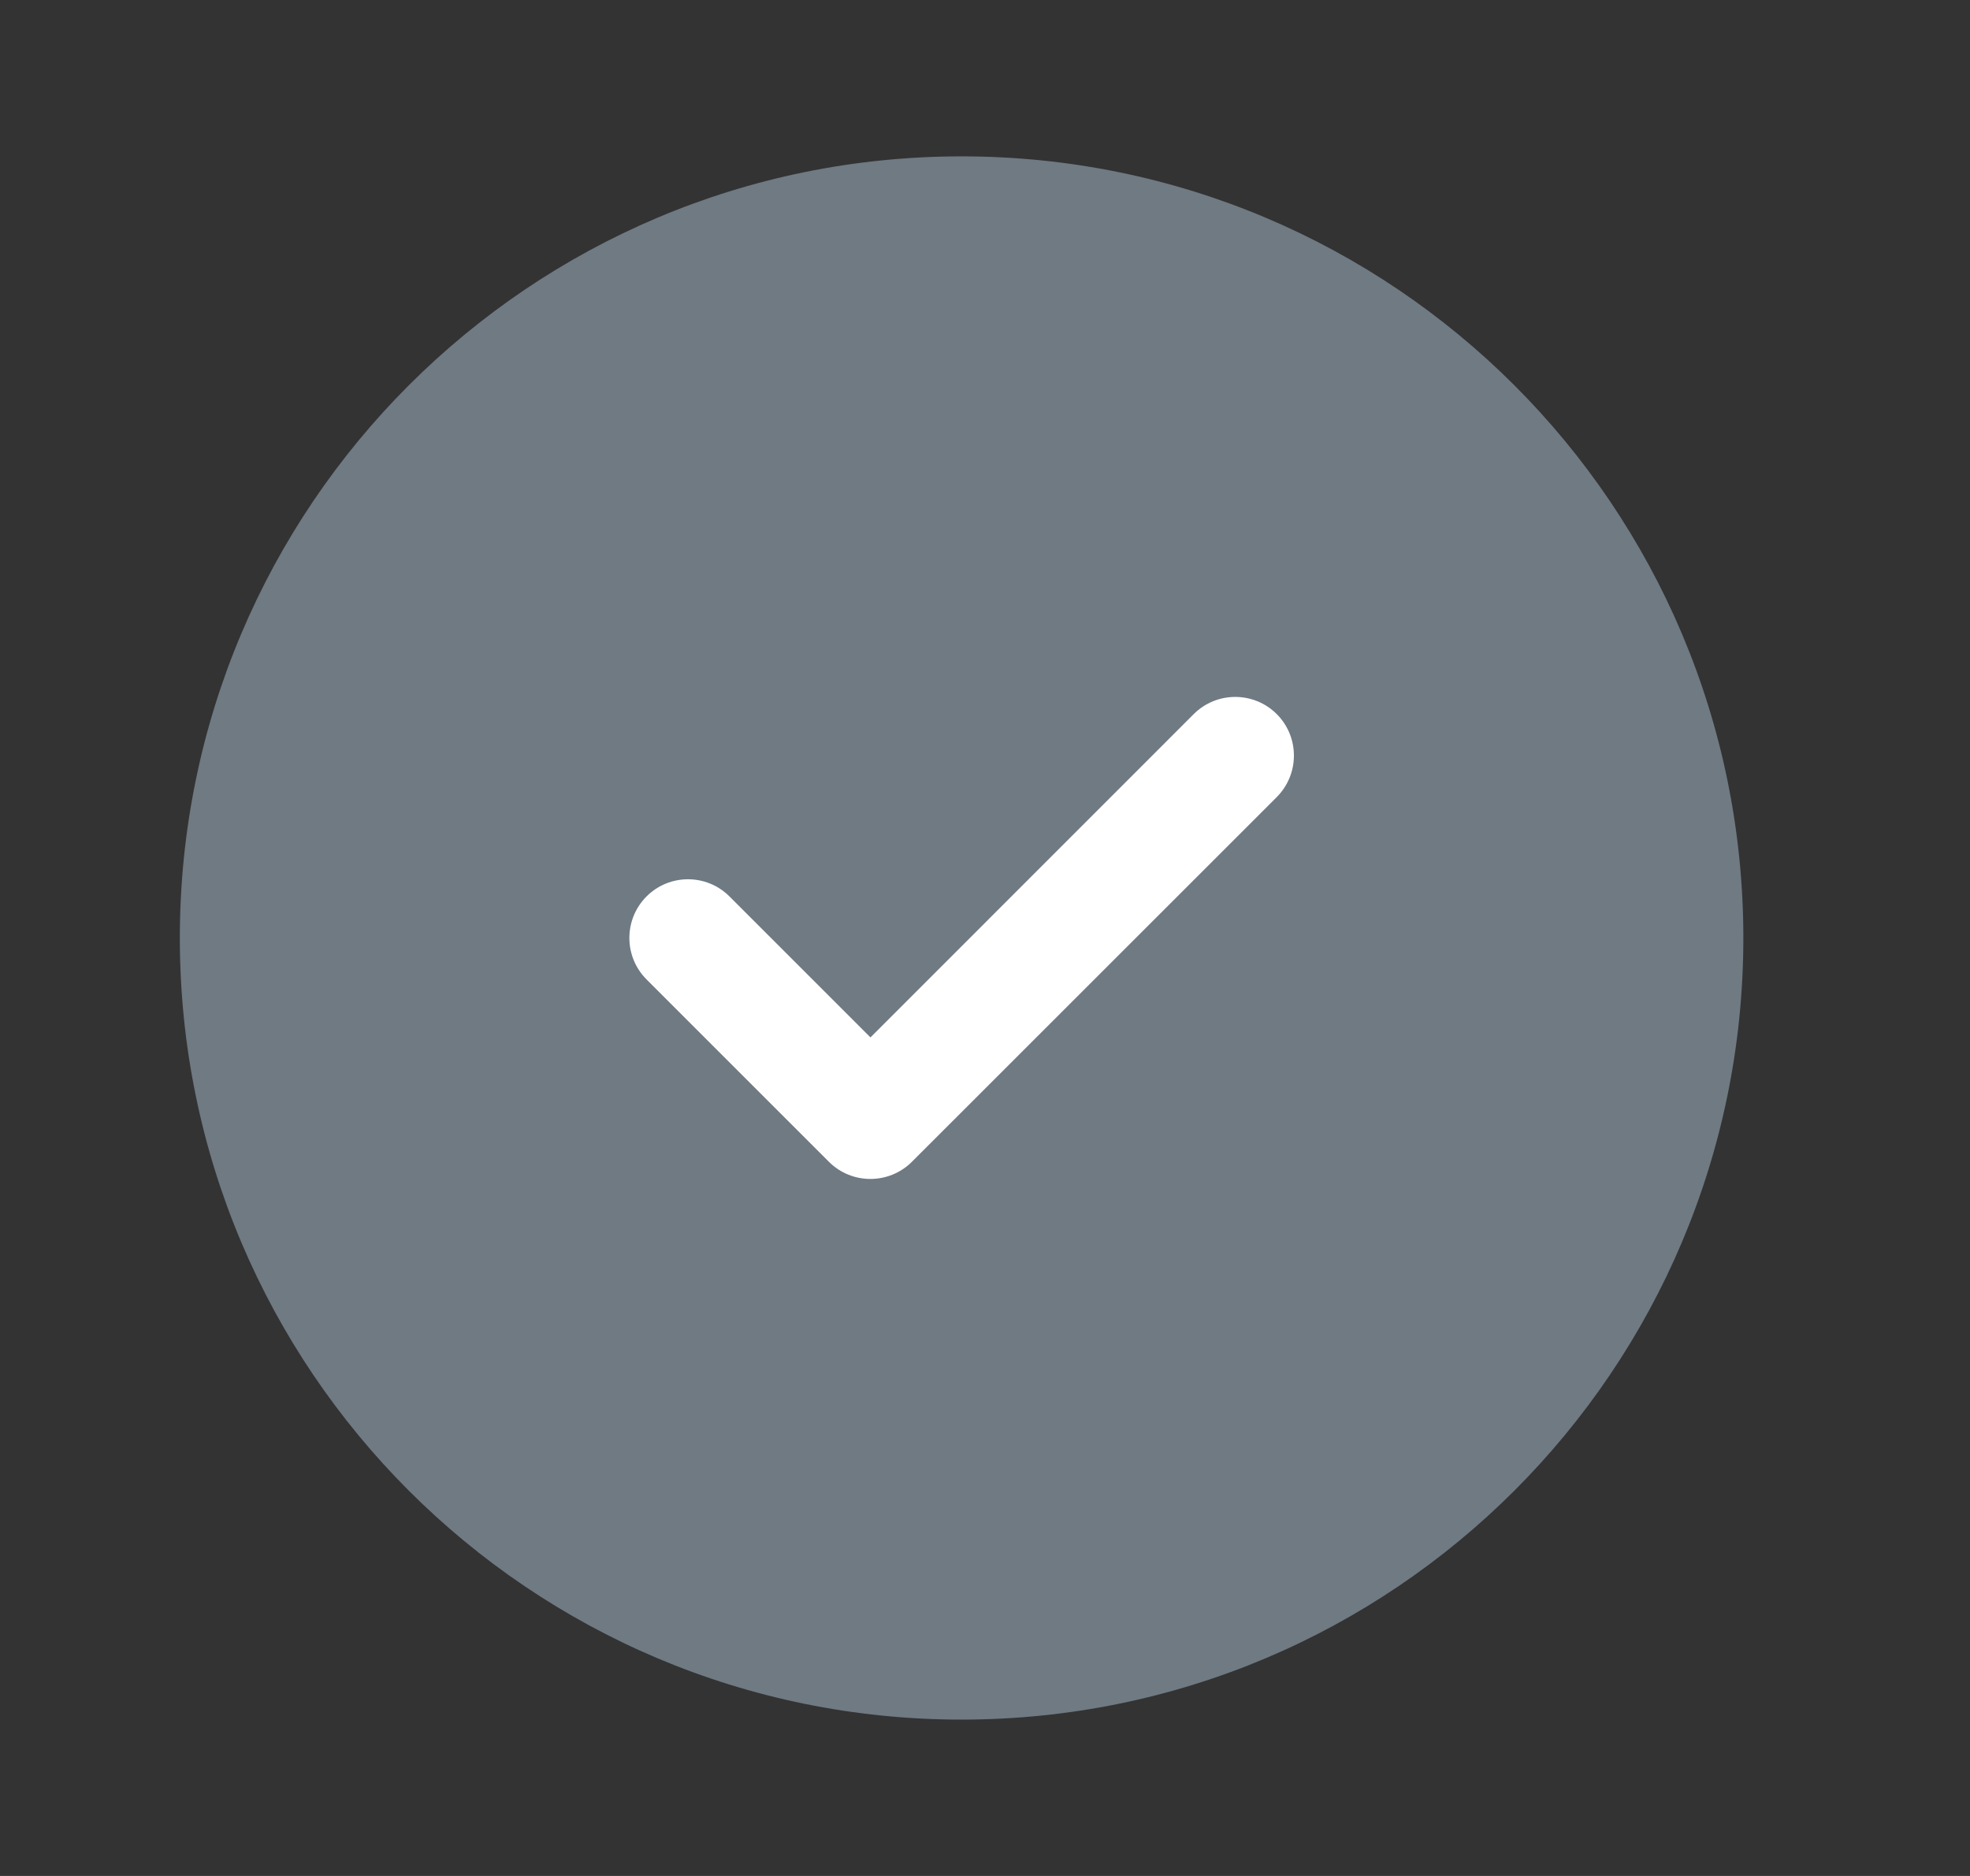
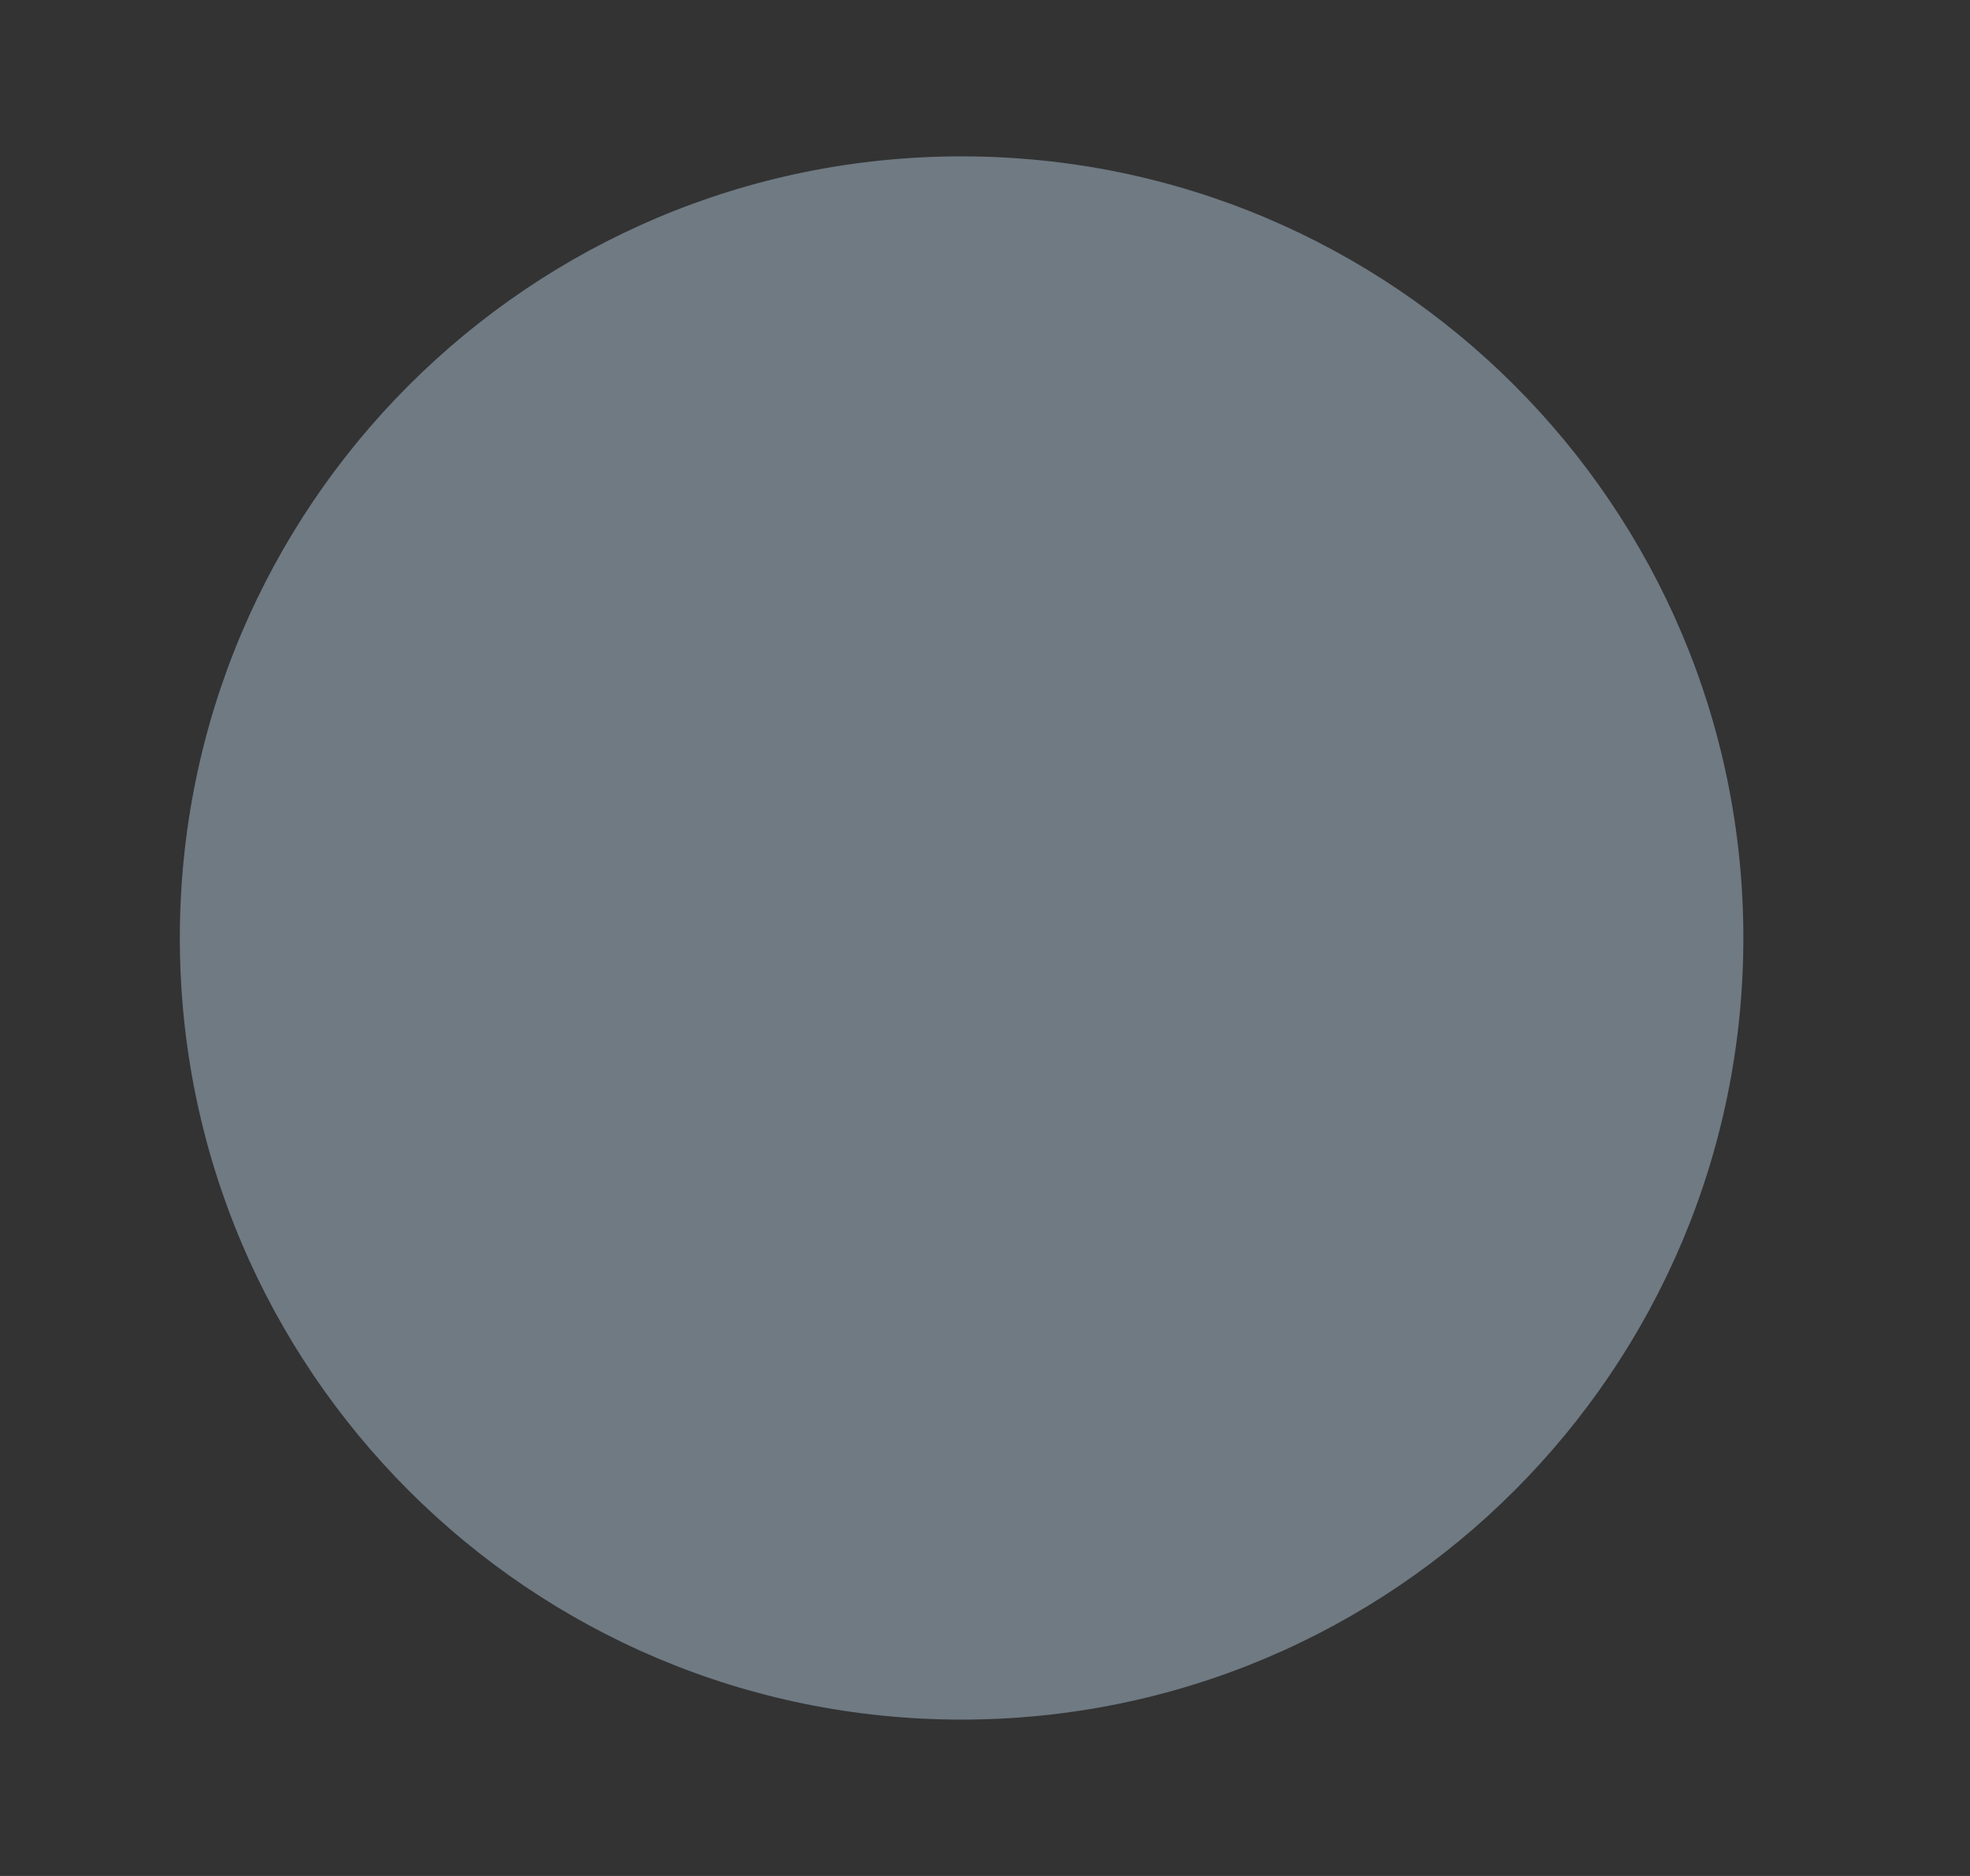
<svg xmlns="http://www.w3.org/2000/svg" width="21" height="20" viewBox="0 0 21 20" fill="none">
  <rect x="0" y="0" width="21" height="20" fill="#333333" stroke="none" />
  <path d="M10.25 18.333C14.853 18.333 18.584 14.602 18.584 10C18.584 5.398 14.853 1.667 10.25 1.667C5.648 1.667 1.917 5.398 1.917 10C1.917 14.602 5.648 18.333 10.25 18.333Z" fill="#6F7A83" />
-   <path d="M9.278 12.569C9.118 12.569 8.958 12.508 8.836 12.386L6.892 10.442C6.648 10.197 6.648 9.802 6.892 9.557C7.136 9.313 7.532 9.313 7.776 9.557L9.279 11.06L12.725 7.613C12.97 7.369 13.365 7.369 13.61 7.613C13.854 7.857 13.854 8.253 13.61 8.498L9.72 12.387C9.598 12.508 9.438 12.569 9.278 12.569Z" fill="white" />
</svg>